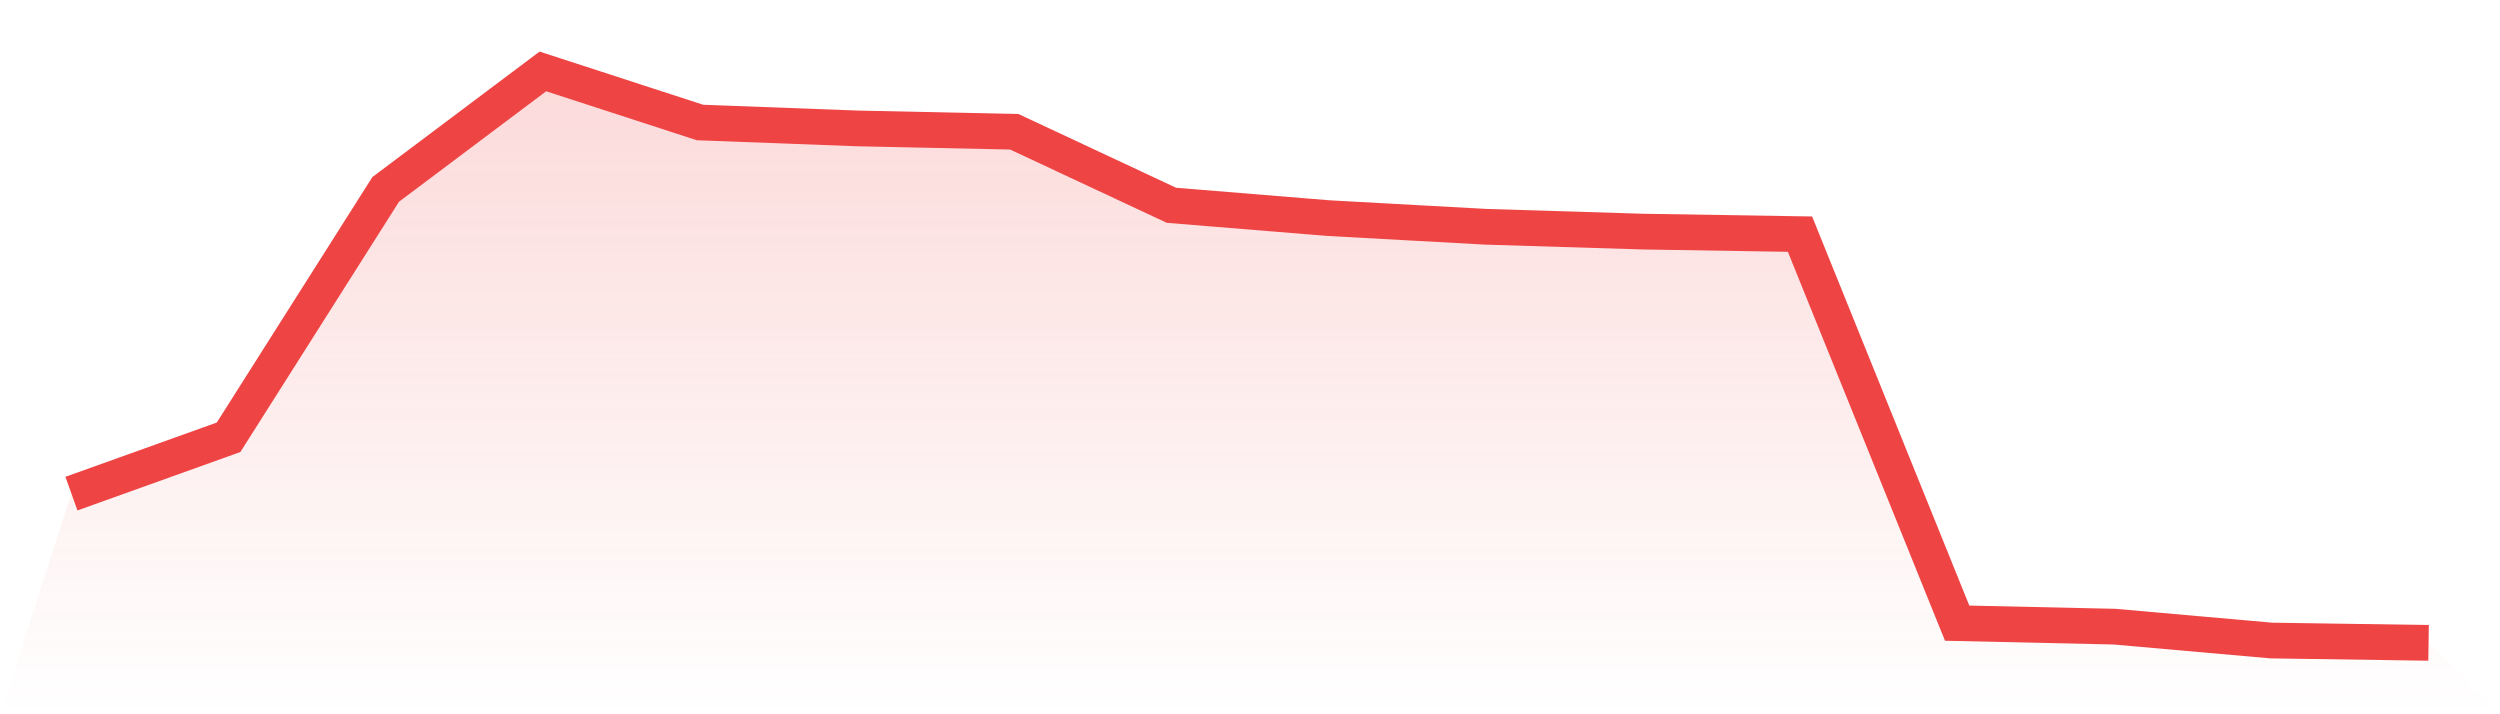
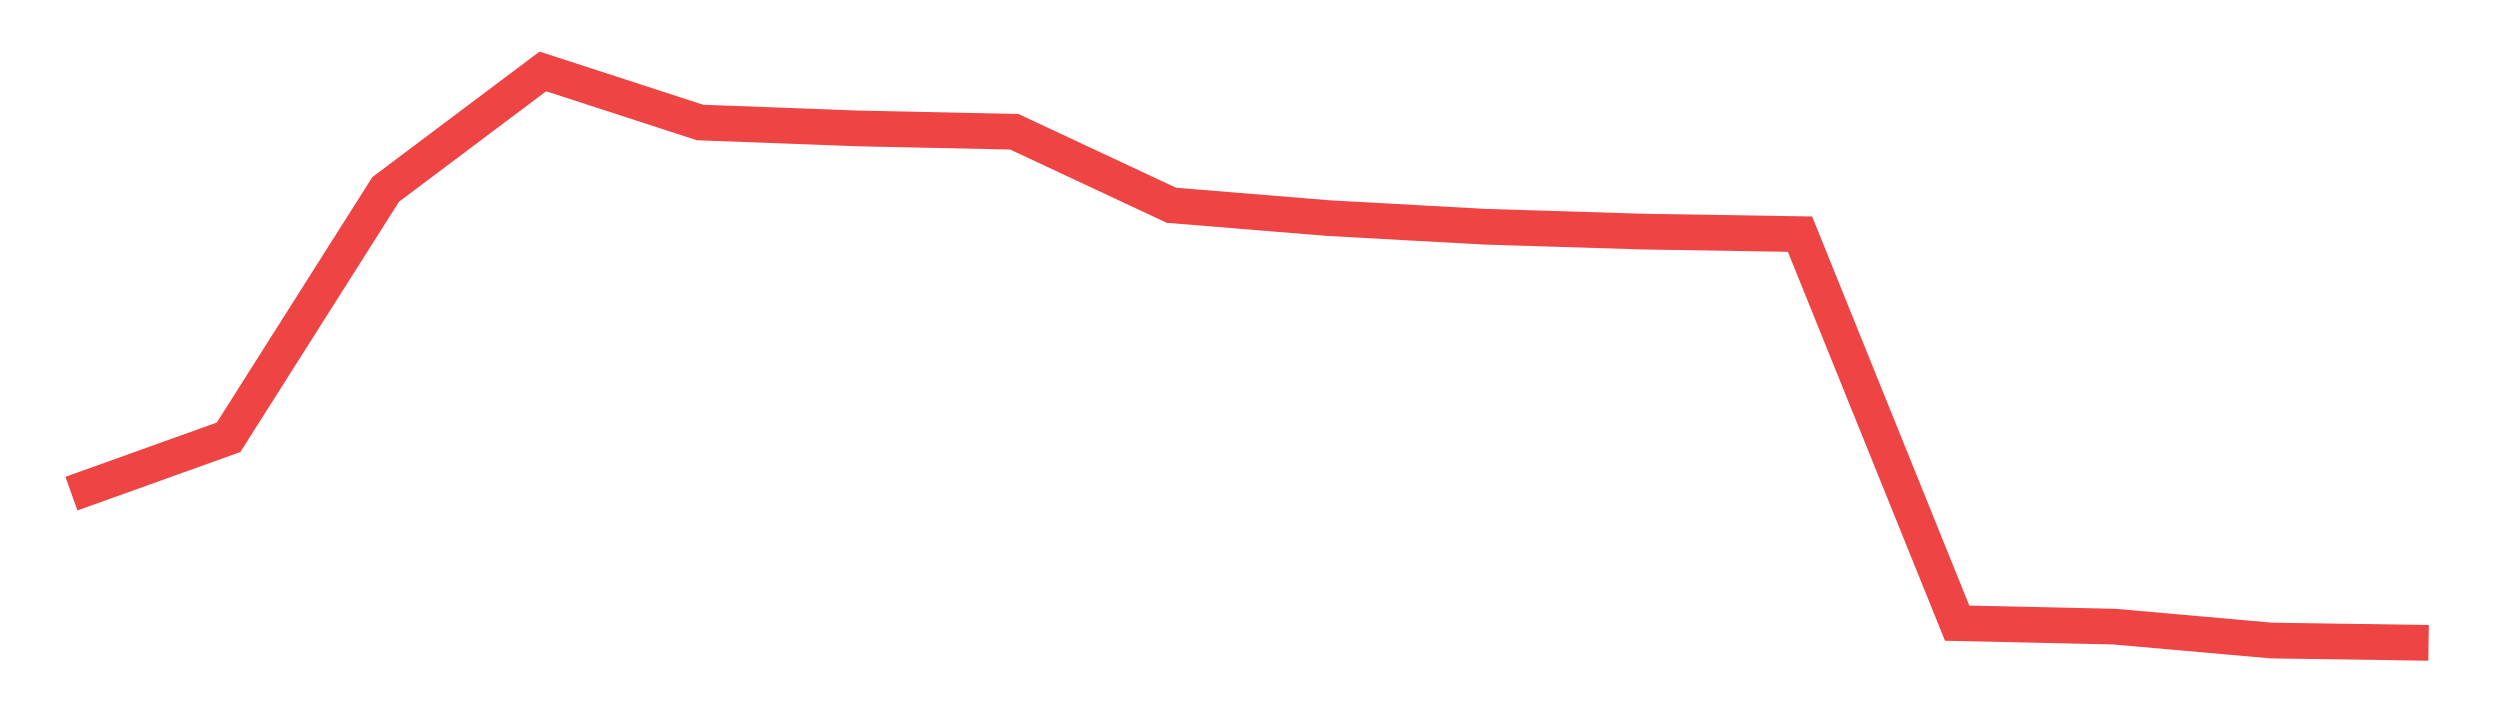
<svg xmlns="http://www.w3.org/2000/svg" viewBox="0 0 140 40">
  <defs>
    <linearGradient id="gradient" x1="0" x2="0" y1="0" y2="1">
      <stop offset="0%" stop-color="#ef4444" stop-opacity="0.2" />
      <stop offset="100%" stop-color="#ef4444" stop-opacity="0" />
    </linearGradient>
  </defs>
-   <path d="M4,27.643 L4,27.643 L12.8,24.488 L21.6,10.605 L30.4,4 L39.2,6.86 L48,7.191 L56.8,7.379 L65.6,11.496 L74.4,12.215 L83.2,12.699 L92,12.97 L100.8,13.112 L109.6,34.897 L118.4,35.092 L127.2,35.87 L136,36 L140,40 L0,40 z" fill="url(#gradient)" />
  <path d="M4,27.643 L4,27.643 L12.8,24.488 L21.6,10.605 L30.4,4 L39.2,6.86 L48,7.191 L56.8,7.379 L65.6,11.496 L74.4,12.215 L83.2,12.699 L92,12.97 L100.8,13.112 L109.6,34.897 L118.4,35.092 L127.2,35.87 L136,36" fill="none" stroke="#ef4444" stroke-width="2" />
</svg>